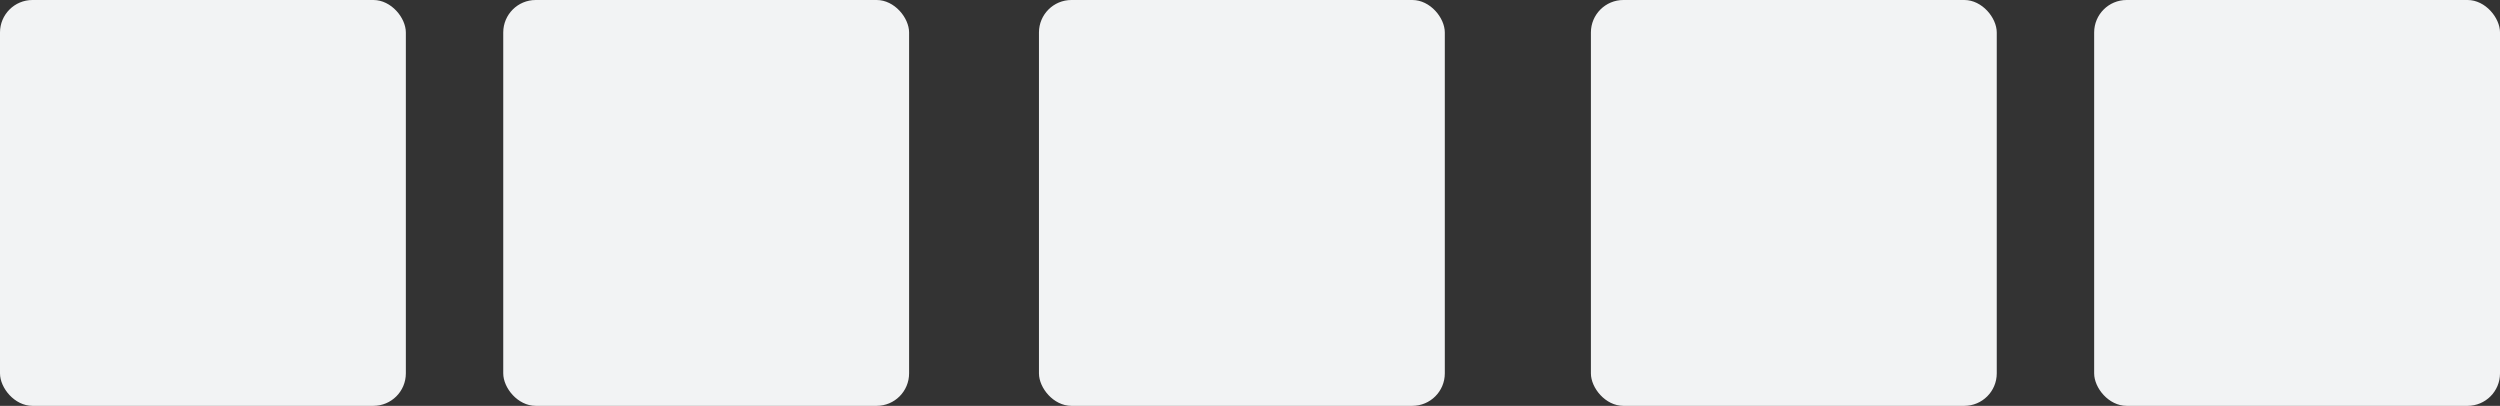
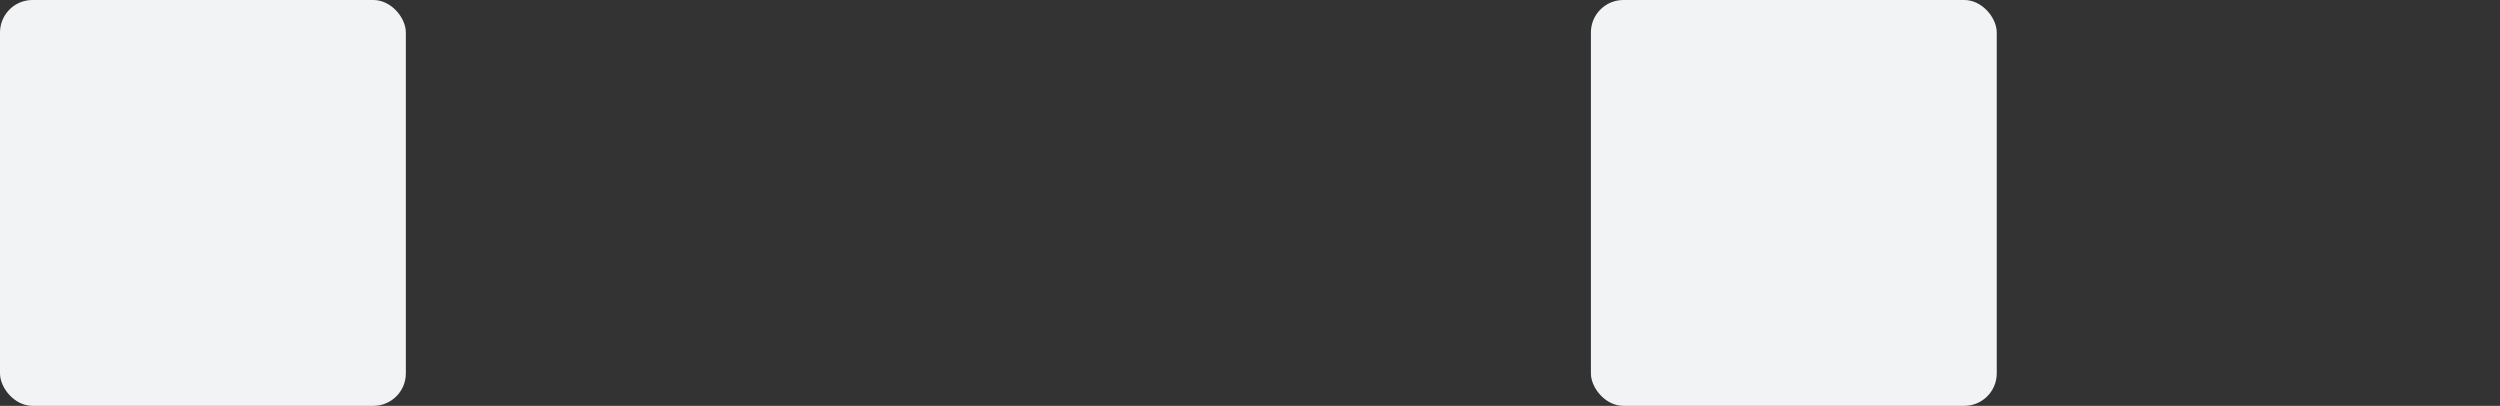
<svg xmlns="http://www.w3.org/2000/svg" width="770" height="125" viewBox="0 0 770 125">
  <rect x="0" y="0" width="770" height="125" fill="#333333" stroke="none" />
  <g id="Group_180" data-name="Group 180" transform="translate(-731 -555)">
    <g id="Group_172" data-name="Group 172" transform="translate(-203 -3)">
      <g id="Group_1" data-name="Group 1" transform="translate(1089 558)">
-         <rect id="Rectangle_2" data-name="Rectangle 2" width="125" height="125" rx="10" fill="#f2f3f4" />
-       </g>
+         </g>
    </g>
    <g id="Group_173" data-name="Group 173" transform="translate(-358 -3)">
      <g id="Group_1-2" data-name="Group 1" transform="translate(1089 558)">
        <rect id="Rectangle_2-2" data-name="Rectangle 2" width="125" height="125" rx="10" fill="#f2f3f4" />
      </g>
    </g>
    <g id="Group_174" data-name="Group 174" transform="translate(132 -3)">
      <g id="Group_1-3" data-name="Group 1" transform="translate(1089 558)">
        <rect id="Rectangle_2-3" data-name="Rectangle 2" width="125" height="125" rx="10" fill="#f2f3f4" />
      </g>
    </g>
    <g id="Group_179" data-name="Group 179" transform="translate(-38 -3)">
      <g id="Group_1-4" data-name="Group 1" transform="translate(1089 558)">
-         <rect id="Rectangle_2-4" data-name="Rectangle 2" width="125" height="125" rx="10" fill="#f2f3f4" />
-       </g>
+         </g>
    </g>
    <g id="Group_175" data-name="Group 175" transform="translate(287 -3)">
      <g id="Group_1-5" data-name="Group 1" transform="translate(1089 558)">
-         <rect id="Rectangle_2-5" data-name="Rectangle 2" width="125" height="125" rx="10" fill="#f2f3f4" />
-       </g>
+         </g>
    </g>
  </g>
</svg>